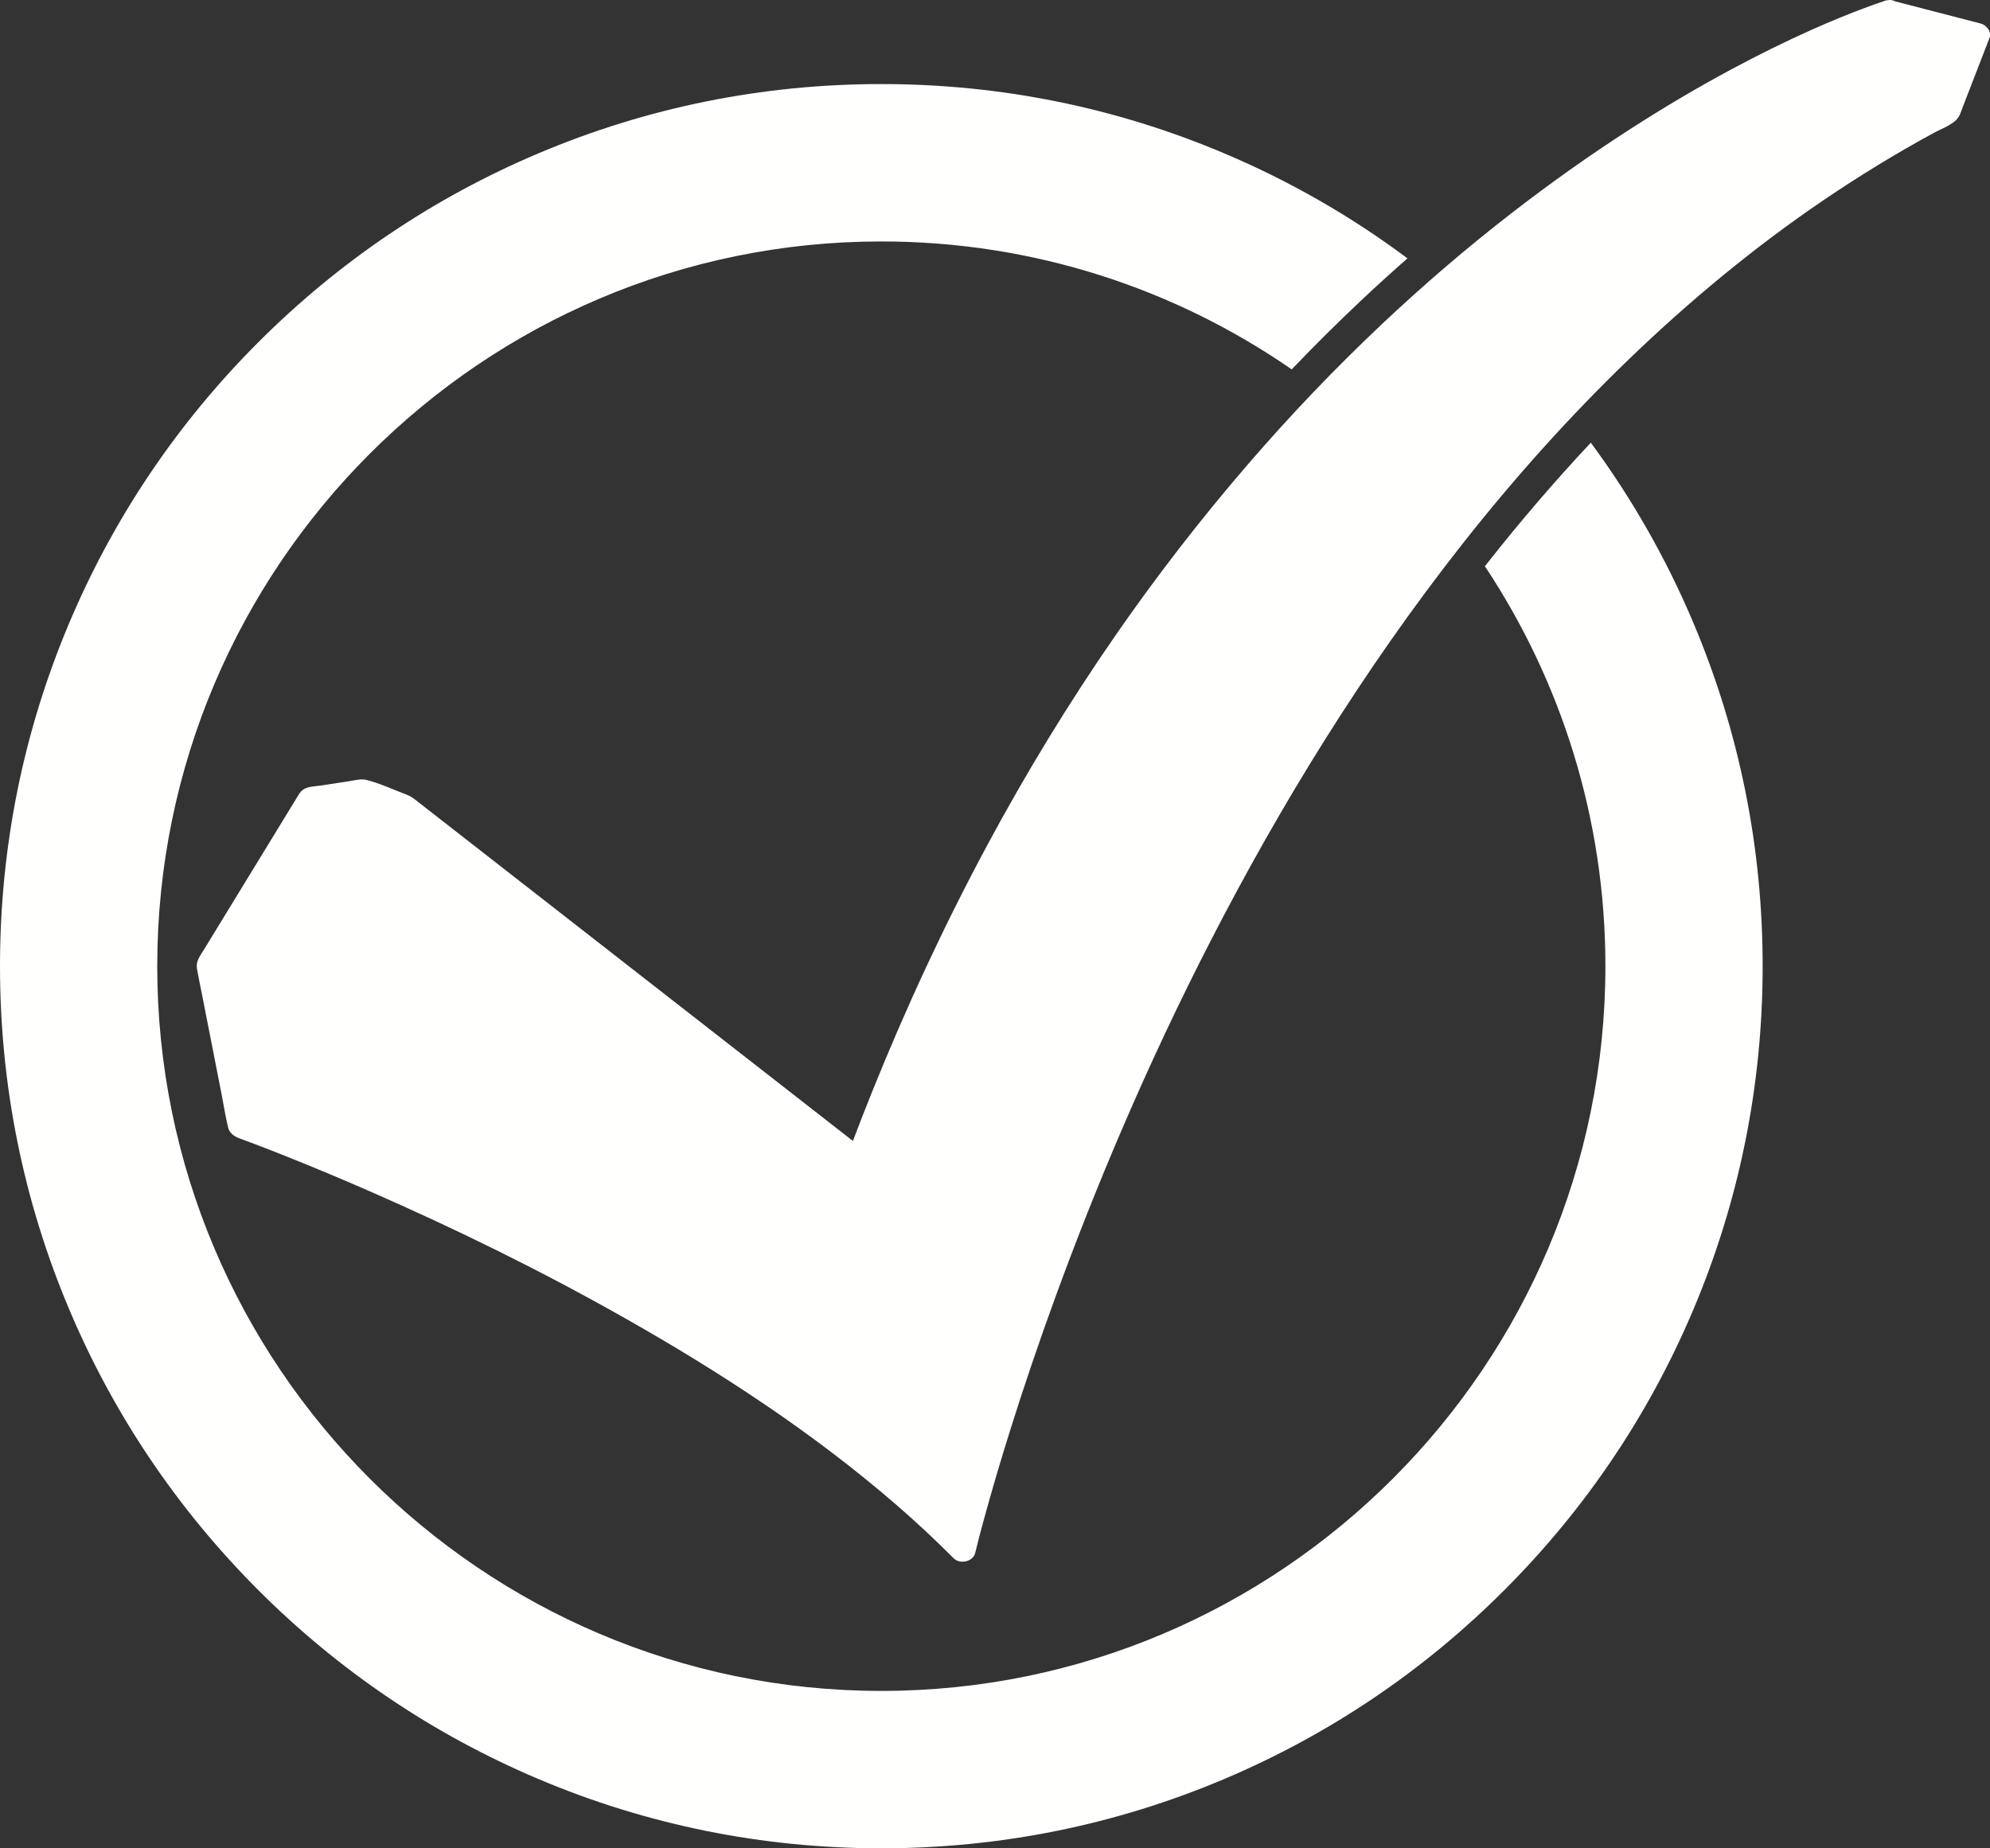
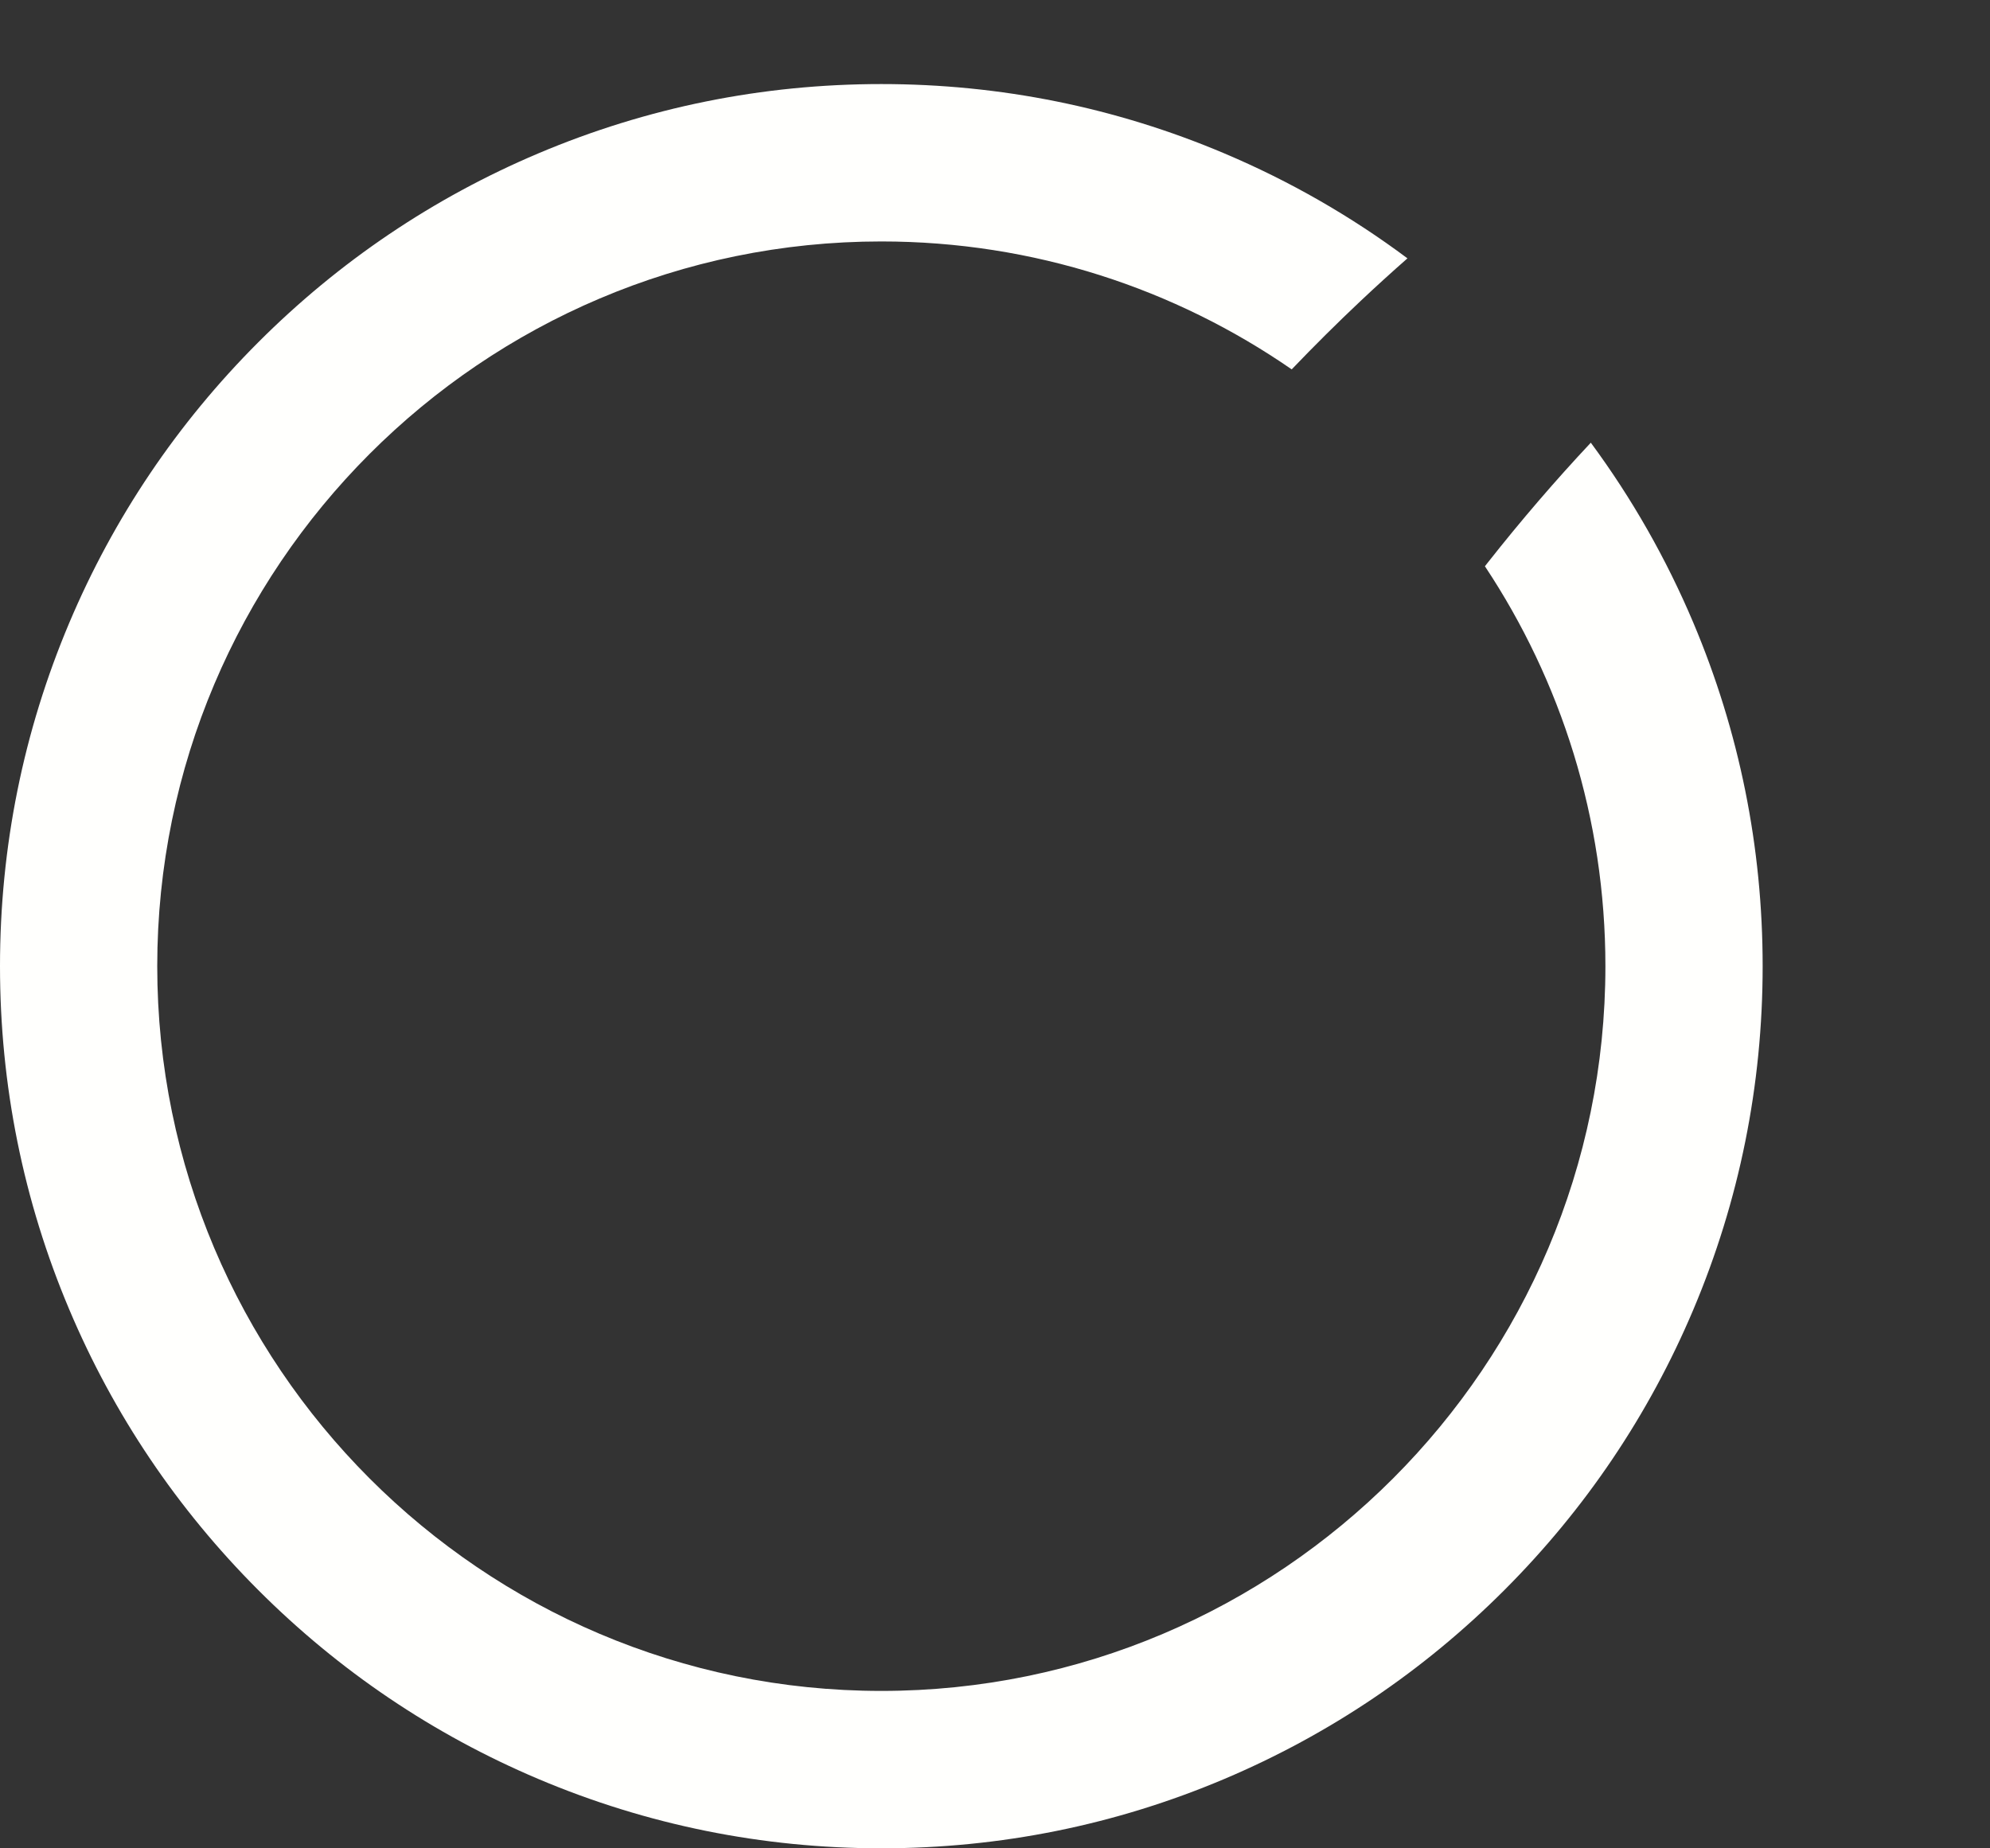
<svg xmlns="http://www.w3.org/2000/svg" fill="#000000" height="1091.5" preserveAspectRatio="xMidYMid meet" version="1" viewBox="0.0 0.0 1175.0 1091.5" width="1175" zoomAndPan="magnify">
  <rect x="0.0" y="0.0" width="1175.0" height="1091.5" fill="#333333" stroke="none" />
  <defs>
    <clipPath id="a">
      <path d="M 116 0 L 1175.039 0 L 1175.039 923 L 116 923 Z M 116 0" />
    </clipPath>
    <clipPath id="b">
      <path d="M 0 49 L 1041 49 L 1041 1091.52 L 0 1091.52 Z M 0 49" />
    </clipPath>
  </defs>
  <g>
    <g clip-path="url(#a)" id="change1_2">
-       <path d="M 1169.371 13.859 C 1152.609 9.512 1135.84 5.172 1119.078 0.828 C 1117.781 0.102 1116.172 -0.211 1114.309 0.148 C 1113.449 0.238 1112.66 0.469 1111.961 0.82 C 1108.699 1.871 1105.48 3.039 1102.281 4.23 C 1091.352 8.281 1080.602 12.73 1070 17.449 C 1054.059 24.559 1038.449 32.301 1023.129 40.5 C 1002.539 51.52 982.492 63.398 962.977 75.961 C 938.598 91.648 915.02 108.406 892.273 126.043 C 865.738 146.617 840.344 168.426 816.109 191.266 C 788.184 217.582 761.797 245.27 736.953 274.066 C 708.762 306.746 682.469 340.777 658.133 375.973 C 630.703 415.645 605.727 456.738 583.066 498.867 C 557.551 546.312 534.934 595.078 514.957 644.707 C 511.07 654.363 507.289 664.059 503.602 673.781 C 490.711 663.727 477.816 653.676 464.926 643.621 C 431.129 617.27 397.332 590.914 363.535 564.559 C 332.477 540.34 301.418 516.121 270.359 491.902 C 262.465 485.746 254.57 479.594 246.676 473.438 C 244.66 471.863 242.895 470.352 240.391 469.41 C 232.562 466.461 224.457 462.633 216.309 460.566 C 213.215 459.781 209.32 460.852 206.191 461.332 C 200.738 462.172 195.289 463.008 189.84 463.844 C 186.406 464.371 181.762 464.348 178.891 466.379 C 177.312 467.496 176.57 468.93 175.633 470.465 C 166.922 484.719 158.211 498.969 149.5 513.219 C 139.793 529.102 130.082 544.988 120.371 560.871 C 118.105 564.582 115.512 567.668 116.305 572.148 C 117.223 577.352 118.34 582.535 119.359 587.727 C 123.25 607.57 127.145 627.418 131.035 647.266 C 132.234 653.379 133.172 659.598 134.645 665.664 C 135.508 669.219 138.145 671.07 141.66 672.371 C 144.73 673.504 147.797 674.637 150.852 675.797 C 151.938 676.211 153.023 676.625 154.109 677.043 C 154.703 677.27 155.297 677.496 155.891 677.727 C 156.199 677.844 156.508 677.965 156.816 678.082 C 156.867 678.102 156.902 678.113 156.941 678.129 C 160.016 679.324 163.09 680.531 166.156 681.746 C 183.574 688.652 200.844 695.883 217.98 703.367 C 269.418 725.84 319.727 750.602 368.238 778.027 C 425.336 810.301 480.367 846.328 529.203 888.641 C 540.91 898.781 552.223 909.309 563.062 920.234 C 566.816 924.02 574.598 922.199 575.797 917.148 C 577.309 910.758 579.023 904.402 580.746 898.055 C 585.539 880.406 590.746 862.848 596.223 845.371 C 604.57 818.734 613.574 792.273 623.16 765.996 C 635.328 732.633 648.441 699.559 662.496 666.828 C 678.652 629.207 696.09 592.051 714.895 555.477 C 735.531 515.328 757.812 475.879 781.953 437.406 C 807.113 397.312 834.301 358.27 863.848 320.773 C 893.91 282.633 926.504 246.137 961.895 212.047 C 997.344 177.902 1035.621 146.086 1076.961 118.035 C 1097.84 103.871 1119.461 90.629 1141.801 78.48 C 1146.93 75.699 1154.621 73.219 1157.051 68.012 C 1157.871 66.238 1158.461 64.352 1159.16 62.539 C 1162.371 54.281 1165.57 46.012 1168.77 37.738 C 1170.75 32.641 1172.719 27.551 1174.691 22.461 C 1176.078 18.879 1173.109 14.82 1169.371 13.859" fill="#fffffd" />
-     </g>
+       </g>
    <g clip-path="url(#b)" id="change1_1">
      <path d="M 939.301 261.43 C 918.379 283.738 898.008 307.441 878.43 332.289 C 877.875 332.992 877.324 333.703 876.77 334.406 C 921.707 402.141 947.914 483.352 947.914 570.578 C 947.914 806.578 756.121 998.574 520.379 998.574 C 284.637 998.574 92.844 806.578 92.844 570.578 C 92.844 334.582 284.637 142.586 520.379 142.586 C 610.273 142.586 693.773 170.504 762.688 218.137 C 776 204.227 789.594 190.723 803.379 177.73 C 812.457 169.176 821.691 160.781 831.035 152.566 C 797.711 127.684 761.559 106.941 722.949 90.602 C 658.766 63.422 590.609 49.641 520.379 49.641 C 450.148 49.641 381.996 63.422 317.809 90.602 C 255.84 116.836 200.191 154.391 152.414 202.219 C 104.641 250.047 67.125 305.754 40.914 367.789 C 13.766 432.043 0 500.273 0 570.578 C 0 640.887 13.766 709.113 40.914 773.367 C 67.121 835.402 104.637 891.109 152.414 938.941 C 200.188 986.766 255.836 1024.32 317.809 1050.559 C 381.996 1077.738 450.152 1091.52 520.379 1091.52 C 590.609 1091.52 658.762 1077.738 722.949 1050.559 C 784.922 1024.32 840.57 986.766 888.344 938.941 C 936.121 891.109 973.637 835.402 999.848 773.367 C 1026.988 709.113 1040.762 640.887 1040.762 570.578 C 1040.762 500.273 1026.988 432.047 999.848 367.789 C 983.816 329.848 963.547 294.281 939.301 261.43" fill="#fffffd" />
    </g>
  </g>
</svg>